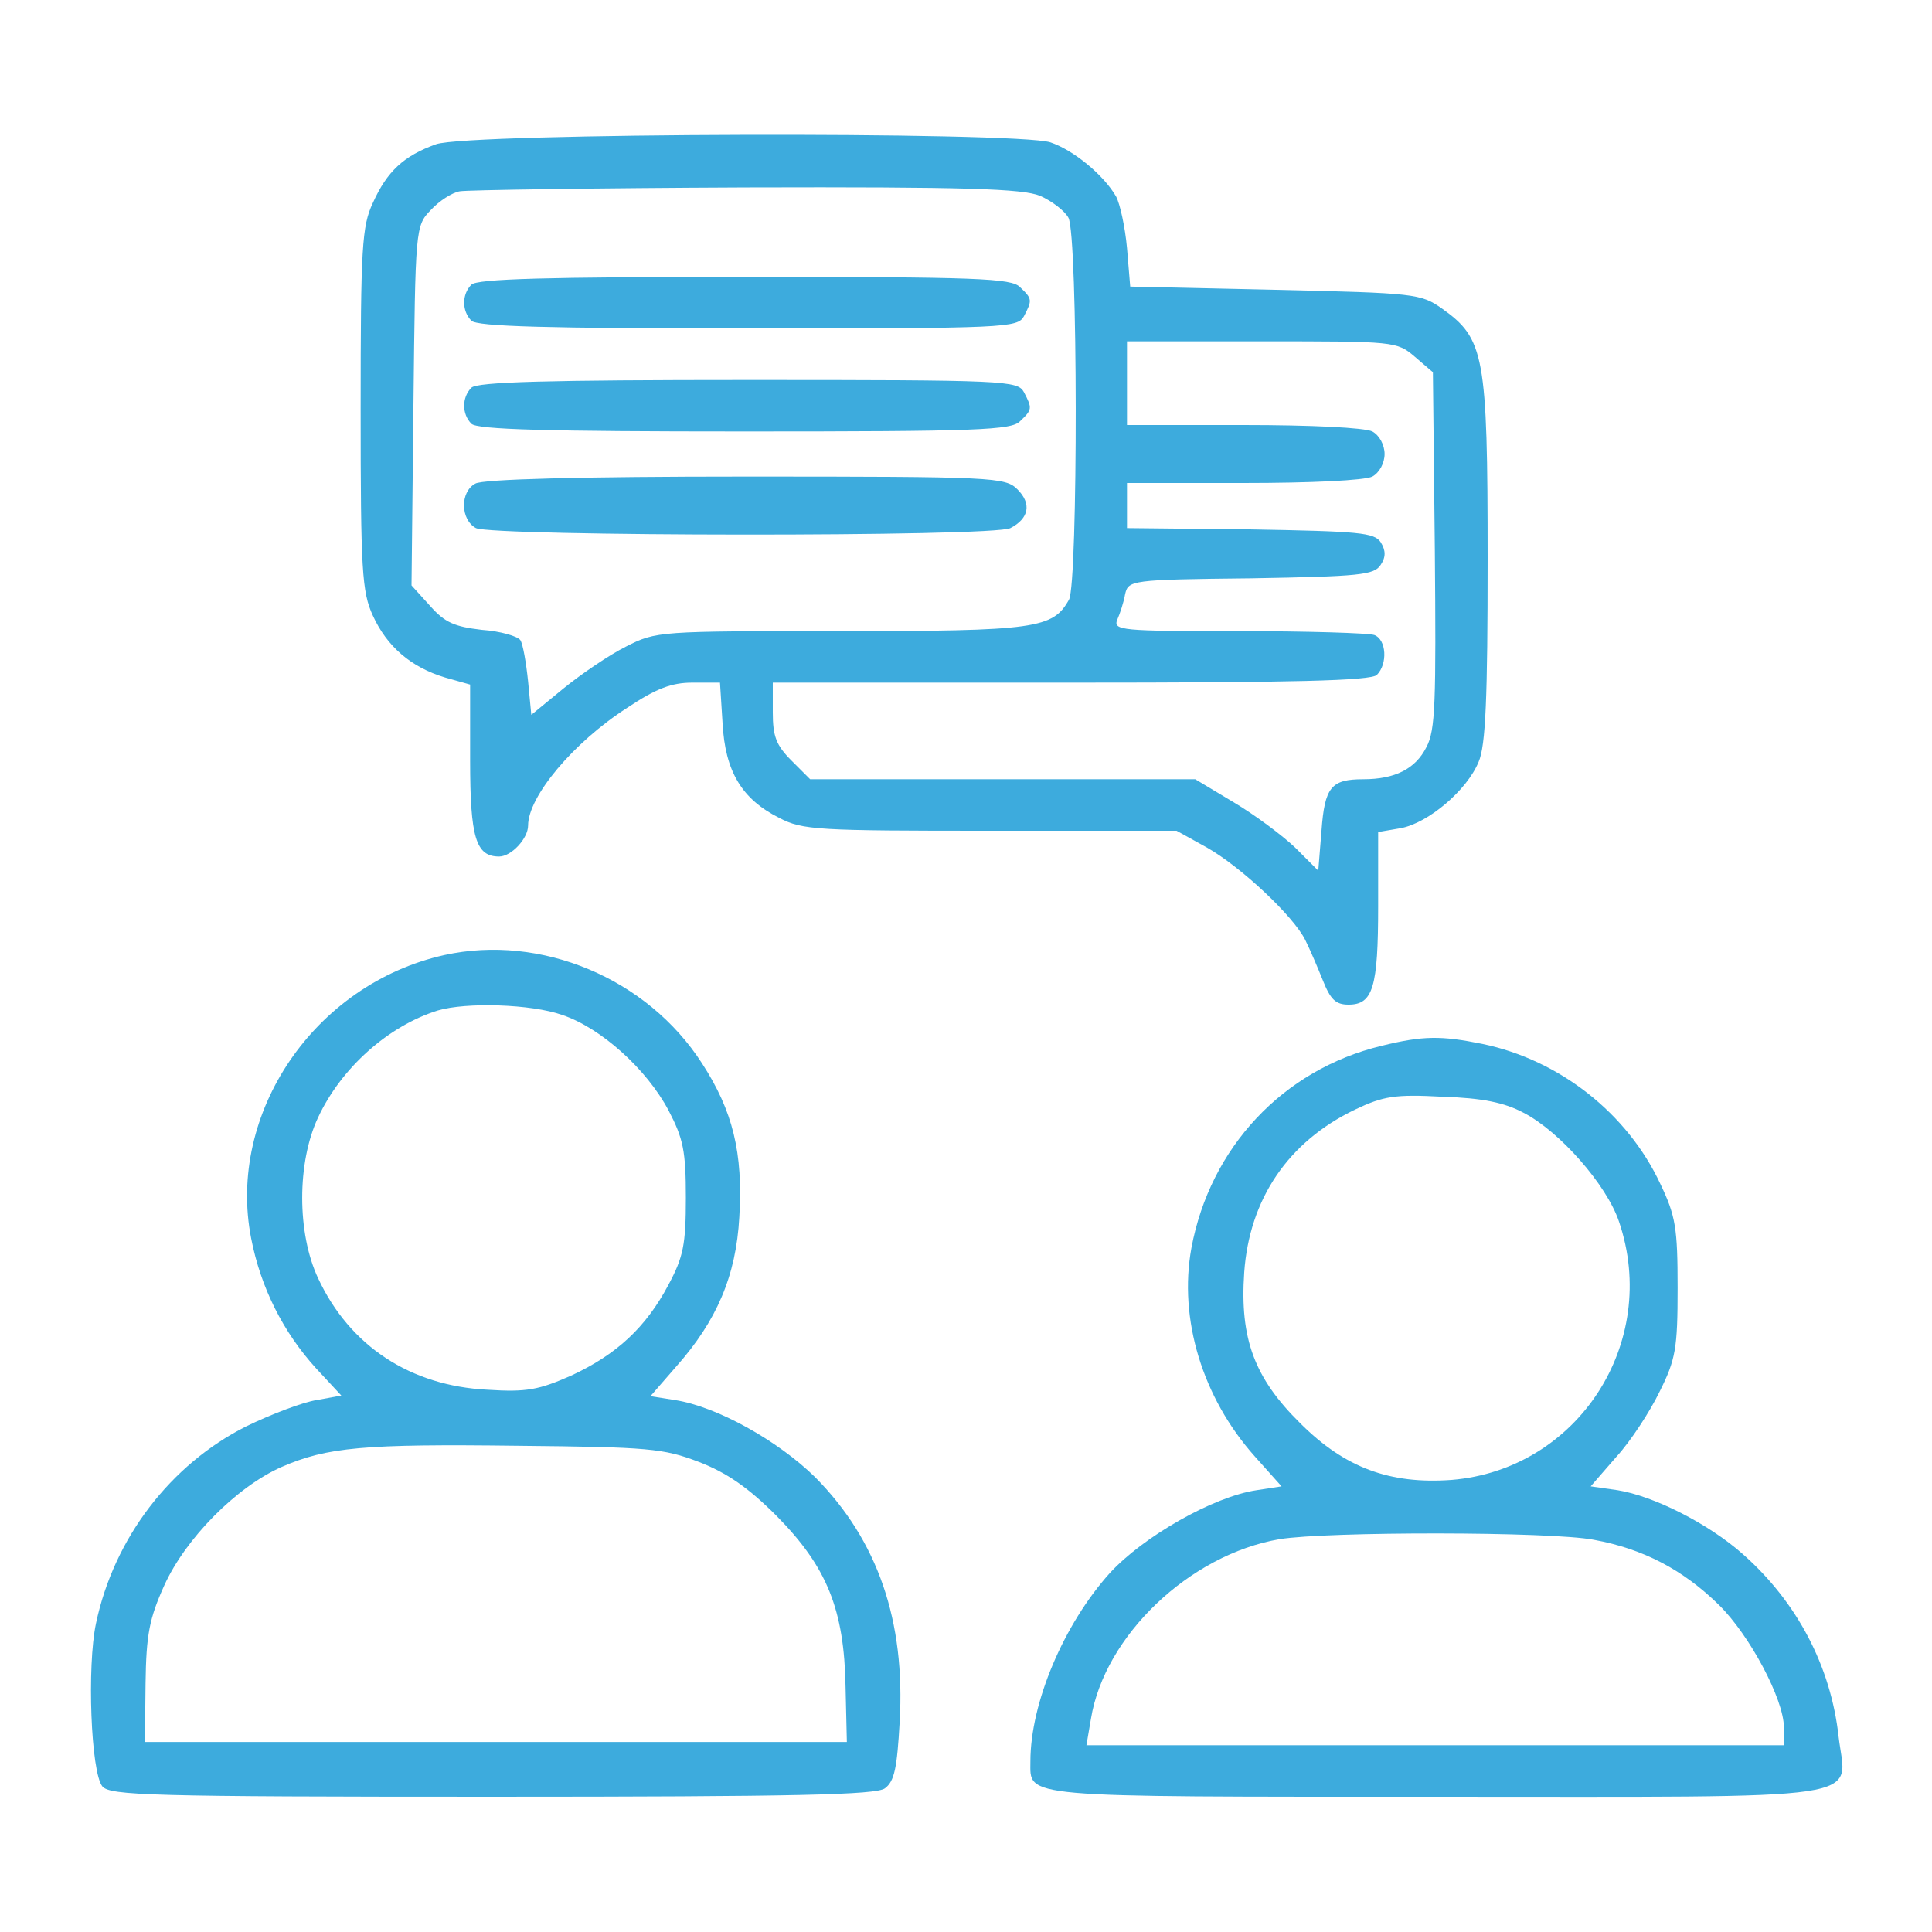
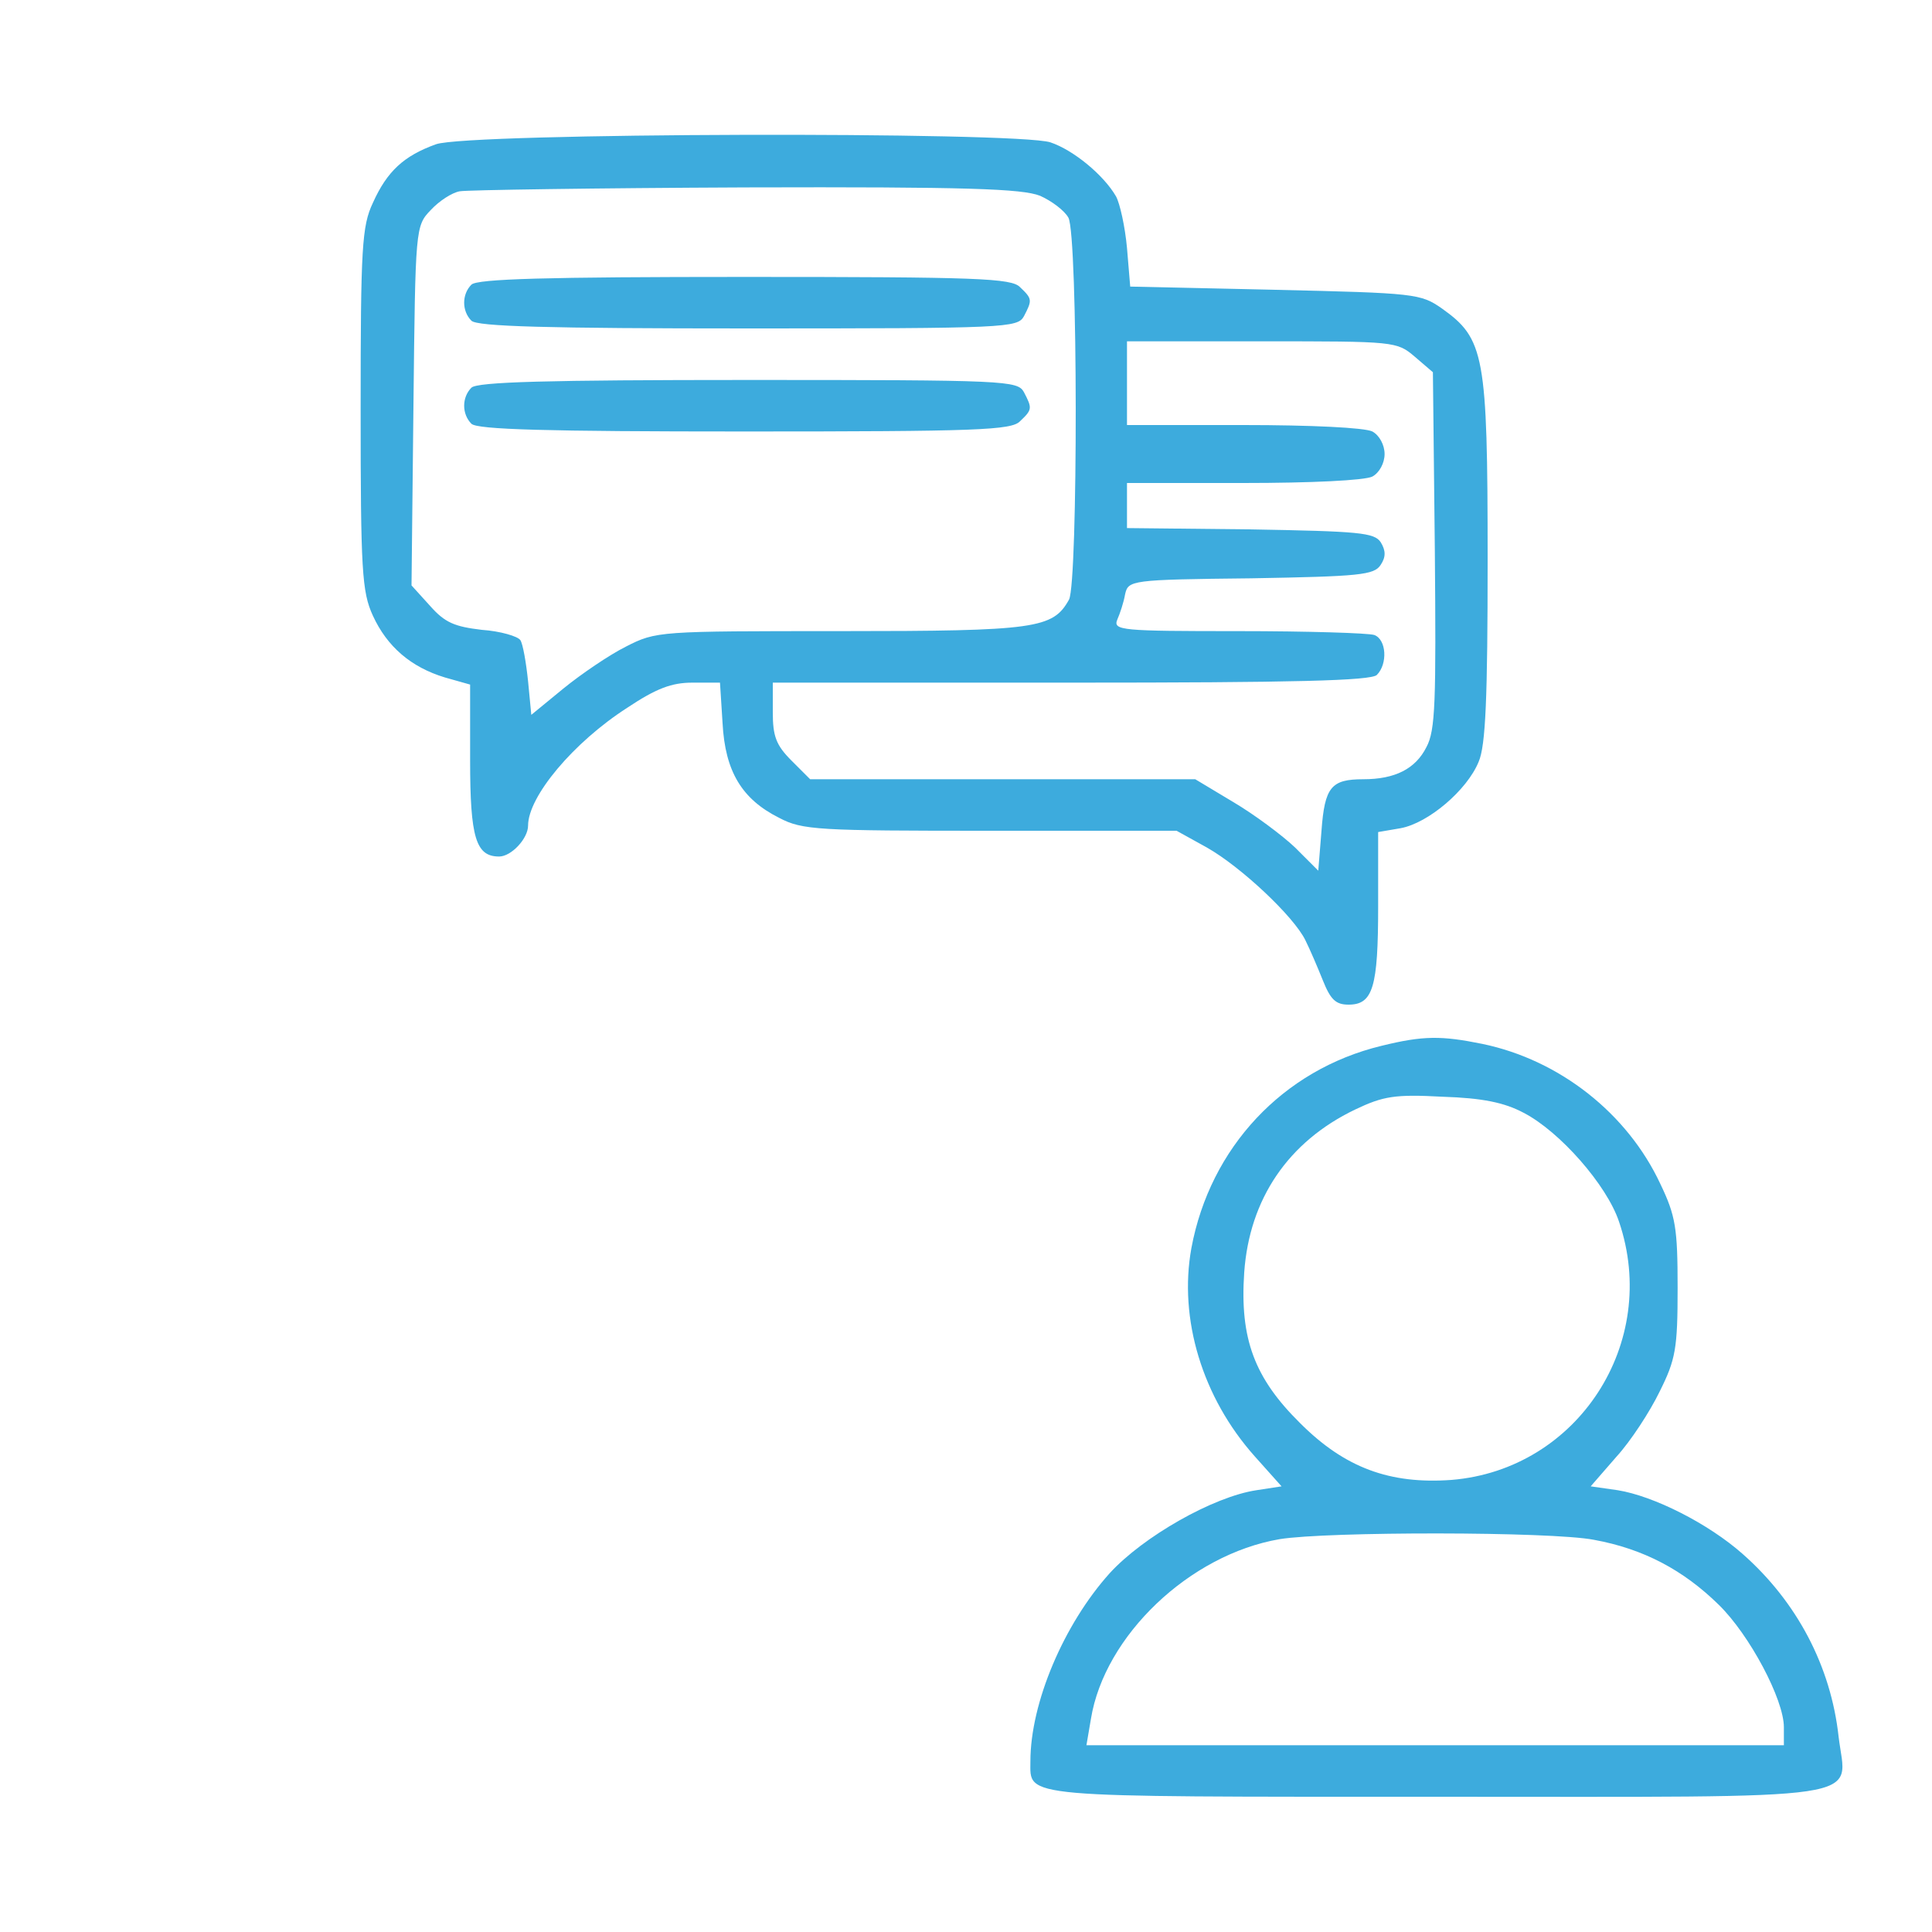
<svg xmlns="http://www.w3.org/2000/svg" version="1.0" width="70px" height="70px" viewBox="0 0 300 300" preserveAspectRatio="xMidYMid meet">
  <g transform="translate(0,300) scale(0.1,-0.1)" fill="#3dabdd" stroke="none">
    <path d="M677 2776 c-50 -18 -76 -42 -98 -91 -17 -36 -19 -69 -19 -320 0 -251 2 -284 19 -321 22 -48 59 -80 112 -96 l39 -11 0 -118 c0 -120 9 -149 45 -149 19 0 45 28 45 48 0 45 70 129 154 183 45 30 69 39 101 39 l43 0 4 -63 c4 -75 30 -118 88 -147 36 -19 60 -20 328 -20 l289 0 47 -26 c53 -30 135 -107 153 -144 7 -14 19 -42 27 -62 12 -30 20 -38 40 -38 38 0 46 27 46 153 l0 115 35 6 c43 8 103 59 121 103 11 25 14 100 14 315 0 317 -5 342 -71 389 -33 23 -41 24 -259 29 l-225 5 -5 60 c-3 33 -11 69 -17 80 -19 33 -66 72 -102 84 -53 17 -904 15 -954 -3z m938 -80 c18 -8 38 -23 44 -34 15 -27 15 -566 1 -593 -25 -45 -51 -49 -355 -49 -282 0 -286 0 -333 -24 -26 -13 -70 -43 -97 -65 l-50 -41 -5 52 c-3 29 -8 58 -12 64 -4 6 -31 14 -60 16 -42 5 -57 11 -80 37 l-29 32 3 279 c3 277 3 279 27 304 13 14 33 27 45 29 11 2 211 5 444 6 344 1 429 -2 457 -13z m582 -250 l28 -24 3 -276 c2 -236 1 -280 -13 -306 -17 -34 -49 -50 -98 -50 -50 0 -60 -12 -65 -80 l-5 -62 -36 36 c-20 19 -63 51 -95 70 l-60 36 -299 0 -299 0 -29 29 c-24 24 -29 38 -29 75 l0 46 463 0 c347 0 466 3 475 12 17 17 15 55 -4 62 -9 3 -103 6 -211 6 -182 0 -195 1 -188 18 4 9 10 27 12 39 5 22 8 23 196 25 168 3 191 5 201 21 8 12 8 22 0 35 -10 15 -33 17 -203 20 l-191 2 0 35 0 35 181 0 c105 0 188 4 200 10 11 6 19 21 19 35 0 14 -8 29 -19 35 -12 6 -95 10 -200 10 l-181 0 0 65 0 65 209 0 c207 0 210 0 238 -24z" />
    <path d="M732 2558 c-15 -15 -15 -41 0 -56 9 -9 118 -12 430 -12 402 0 418 1 428 19 13 25 13 27 -6 45 -13 14 -66 16 -428 16 -307 0 -415 -3 -424 -12z" />
    <path d="M732 2398 c-15 -15 -15 -41 0 -56 9 -9 117 -12 424 -12 362 0 415 2 428 16 19 18 19 20 6 45 -10 18 -26 19 -428 19 -312 0 -421 -3 -430 -12z" />
-     <path d="M738 2249 c-24 -13 -23 -56 1 -69 26 -13 805 -14 830 0 29 15 33 38 11 60 -19 19 -35 20 -422 20 -255 0 -409 -4 -420 -11z" />
-     <path d="M690 1517 c-202 -45 -338 -246 -300 -440 15 -77 50 -146 101 -202 l39 -42 -38 -7 c-21 -3 -71 -22 -110 -41 -117 -59 -205 -173 -233 -306 -14 -66 -8 -231 10 -253 12 -14 74 -16 605 -16 475 0 596 3 610 13 15 11 19 32 23 103 9 157 -34 282 -131 380 -58 57 -153 110 -218 120 l-38 6 40 46 c63 71 93 141 98 232 6 100 -10 165 -58 239 -85 132 -250 201 -400 168z m183 -93 c60 -20 131 -84 165 -148 23 -44 27 -63 27 -136 0 -73 -4 -92 -27 -135 -35 -66 -80 -108 -151 -141 -50 -22 -69 -26 -130 -22 -120 6 -214 68 -263 173 -33 70 -33 180 0 250 36 77 109 142 186 166 44 13 145 10 193 -7z m212 -694 c44 -17 77 -40 121 -84 78 -79 105 -145 107 -266 l2 -85 -545 0 -545 0 1 91 c1 76 6 101 29 152 33 73 112 153 182 184 71 31 128 36 368 33 202 -2 225 -4 280 -25z" />
    <path d="M2145 1376 c-153 -37 -266 -158 -295 -314 -20 -110 17 -232 98 -323 l42 -47 -39 -6 c-67 -10 -176 -72 -228 -129 -71 -79 -123 -201 -123 -292 0 -57 -22 -55 630 -55 690 0 637 -8 625 93 -12 110 -65 210 -149 284 -53 47 -138 90 -194 99 l-42 6 40 46 c22 24 52 70 67 101 25 50 28 67 28 161 0 93 -3 112 -27 162 -51 109 -156 192 -276 217 -64 13 -92 13 -157 -3z m221 -104 c56 -29 129 -112 148 -169 64 -188 -64 -385 -260 -401 -96 -7 -166 19 -235 88 -71 70 -94 131 -87 234 8 114 68 203 172 253 44 21 62 24 136 20 62 -2 96 -9 126 -25z m109 -663 c77 -14 139 -47 194 -101 48 -47 101 -147 101 -190 l0 -28 -541 0 -542 0 7 41 c21 129 153 255 293 279 73 12 421 12 488 -1z" />
  </g>
</svg>